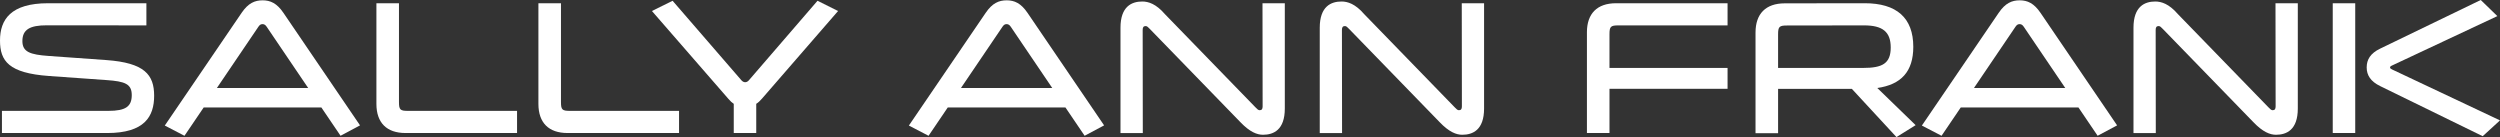
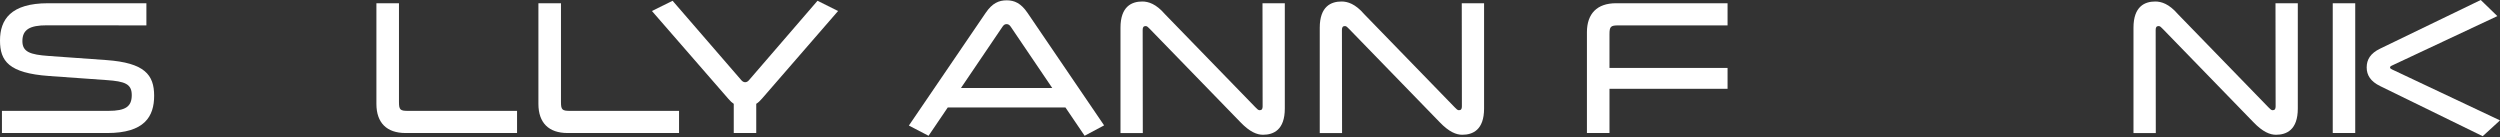
<svg xmlns="http://www.w3.org/2000/svg" version="1.1" id="Layer_1" x="0px" y="0px" viewBox="0 0 270.583 14.837" style="enable-background:new 0 0 270.583 14.837;" xml:space="preserve">
  <rect x="0" y="0" width="270.583" height="14.837" fill="#333333" stroke="none" />
  <style type="text/css">
	.Drop_x0020_Shadow{fill:none;}
	.Round_x0020_Corners_x0020_2_x0020_pt{fill:#FFFFFF;stroke:#000000;stroke-miterlimit:10;}
	.Live_x0020_Reflect_x0020_X{fill:none;}
	.Bevel_x0020_Soft{fill:url(#SVGID_1_);}
	.Dusk{fill:#FFFFFF;}
	.Foliage_GS{fill:#F5D92E;}
	.Pompadour_GS{fill-rule:evenodd;clip-rule:evenodd;fill:#6CA4DC;}
	.st0{fill:#FFFFFF;}
</style>
  <linearGradient id="SVGID_1_" gradientUnits="userSpaceOnUse" x1="-84.113" y1="-132.077" x2="-83.406" y2="-131.37">
    <stop offset="0" style="stop-color:#DBDBDF" />
    <stop offset="0.174" style="stop-color:#D4D5D9" />
    <stop offset="0.352" style="stop-color:#C4C4C8" />
    <stop offset="0.532" style="stop-color:#ACADB0" />
    <stop offset="0.714" style="stop-color:#909193" />
    <stop offset="0.895" style="stop-color:#707374" />
    <stop offset="1" style="stop-color:#5E6263" />
  </linearGradient>
  <g>
    <path class="st0" d="M0.21,12h11.521c1.904,0,2.53-0.493,2.53-1.716c-0.001-1.211-0.764-1.476-2.71-1.615L5.297,8.224   C0.949,7.913,0,6.606,0,4.388c0-2.261,1.155-4.037,5.2-4.037h10.645v2.397L5.073,2.739C3.224,2.737,2.423,3.2,2.424,4.452   c0.001,1.17,0.841,1.461,2.829,1.603l6.253,0.446c4.14,0.296,5.178,1.59,5.178,3.86c0,2.249-1.036,4.037-5.081,4.037H0.21V12z" />
-     <path class="st0" d="M34.784,11.633h-12.74l-2.078,3.064l-2.13-1.108l8.321-12.208c0.703-1.031,1.406-1.346,2.267-1.346   c0.84,0,1.544,0.315,2.246,1.346l8.297,12.189l-2.108,1.124L34.784,11.633z M33.357,9.527l-4.5-6.642   c-0.129-0.189-0.262-0.274-0.438-0.274c-0.183,0-0.305,0.068-0.445,0.274l-4.502,6.642H33.357z" />
    <path class="st0" d="M40.74,11.248V0.351h2.442v10.697c0,0.821,0.131,0.952,0.952,0.952h11.828v2.397H43.889   C41.853,14.397,40.74,13.285,40.74,11.248z" />
    <path class="st0" d="M58.274,11.248V0.351h2.442v10.697c0,0.821,0.131,0.952,0.952,0.952h11.828v2.397H61.424   C59.387,14.397,58.274,13.285,58.274,11.248z" />
    <path class="st0" d="M90.708,1.191l-8.23,9.477c-0.224,0.261-0.422,0.443-0.627,0.568v3.162h-2.434v-3.16   c-0.186-0.119-0.367-0.289-0.577-0.533L70.56,1.191l2.237-1.107l7.437,8.591c0.113,0.131,0.254,0.223,0.412,0.223   c0.161,0,0.29-0.07,0.422-0.224l7.415-8.591L90.708,1.191z" />
    <path class="st0" d="M115.318,11.633h-12.74l-2.078,3.064l-2.13-1.108l8.321-12.208c0.703-1.031,1.406-1.346,2.267-1.346   c0.84,0,1.544,0.315,2.246,1.346l8.297,12.189l-2.108,1.124L115.318,11.633z M113.891,9.527l-4.5-6.642   c-0.129-0.189-0.262-0.274-0.438-0.274c-0.183,0-0.305,0.068-0.445,0.274l-4.502,6.642H113.891z" />
    <path class="st0" d="M134.245,13.215l-9.789-10.076c-0.187-0.198-0.313-0.321-0.458-0.318c-0.226,0.004-0.323,0.121-0.323,0.411   l0.014,11.167h-2.415V2.997c0-2.31,1.225-2.834,2.358-2.834c0.651,0,1.486,0.246,2.456,1.372l9.789,10.076   c0.19,0.195,0.313,0.321,0.458,0.318c0.226-0.004,0.323-0.121,0.323-0.411l-0.014-11.167h2.415v11.401   c0,2.31-1.225,2.834-2.358,2.834C136.05,14.586,135.272,14.289,134.245,13.215z" />
    <path class="st0" d="M155.812,13.215l-9.789-10.076c-0.187-0.198-0.313-0.321-0.458-0.318c-0.226,0.004-0.323,0.121-0.323,0.411   l0.014,11.167h-2.415V2.997c0-2.31,1.225-2.834,2.358-2.834c0.651,0,1.486,0.246,2.456,1.372l9.789,10.076   c0.19,0.195,0.312,0.321,0.458,0.318c0.226-0.004,0.323-0.121,0.323-0.411l-0.014-11.167h2.415v11.401   c0,2.31-1.225,2.834-2.358,2.834C157.617,14.586,156.839,14.289,155.812,13.215z" />
    <path class="st0" d="M171.757,3.5c0-2.037,1.113-3.149,3.149-3.149h12.073v2.397h-11.828c-0.82,0-0.952,0.131-0.952,0.952v3.652   h12.78v2.26H174.2v4.785h-2.442V3.5z" />
-     <path class="st0" d="M205.261,14.837l-4.824-5.215h-7.989v4.797h-2.442V3.521c0-2.037,1.113-3.155,3.149-3.159l8.657-0.012   c3.464-0.005,5.27,1.581,5.27,4.72c0,2.687-1.328,4.089-3.895,4.454l4.148,4.022L205.261,14.837z M192.448,7.352h9.22   c2.057,0,2.971-0.474,2.971-2.208c0-1.713-0.891-2.399-2.9-2.396L193.4,2.76c-0.82,0.001-0.952,0.131-0.952,0.952V7.352z" />
-     <path class="st0" d="M224.958,11.633h-12.74l-2.078,3.064l-2.13-1.108l8.321-12.208c0.703-1.031,1.406-1.346,2.267-1.346   c0.84,0,1.544,0.315,2.246,1.346l8.297,12.189l-2.108,1.124L224.958,11.633z M223.531,9.527l-4.5-6.642   c-0.129-0.189-0.262-0.274-0.438-0.274c-0.183,0-0.305,0.068-0.445,0.274l-4.502,6.642H223.531z" />
    <path class="st0" d="M243.885,13.215l-9.789-10.076c-0.187-0.198-0.313-0.321-0.458-0.318c-0.226,0.004-0.323,0.121-0.323,0.411   l0.014,11.167h-2.415V2.997c0-2.31,1.225-2.834,2.358-2.834c0.651,0,1.486,0.246,2.456,1.372l9.789,10.076   c0.19,0.195,0.313,0.321,0.458,0.318c0.226-0.004,0.323-0.121,0.323-0.411l-0.014-11.167h2.415v11.401   c0,2.31-1.225,2.834-2.358,2.834C245.69,14.586,244.912,14.289,243.885,13.215z" />
    <path class="st0" d="M252.48,0.351h2.434v14.046h-2.434V0.351z M257.61,9.316c-1.03-0.503-1.456-1.176-1.456-2.016   c0-0.861,0.407-1.529,1.456-2.037L268.5,0l1.797,1.743l-11.412,5.352c-0.155,0.073-0.201,0.125-0.201,0.21   c0,0.082,0.051,0.134,0.206,0.207l11.692,5.517l-1.872,1.711L257.61,9.316z" />
  </g>
</svg>